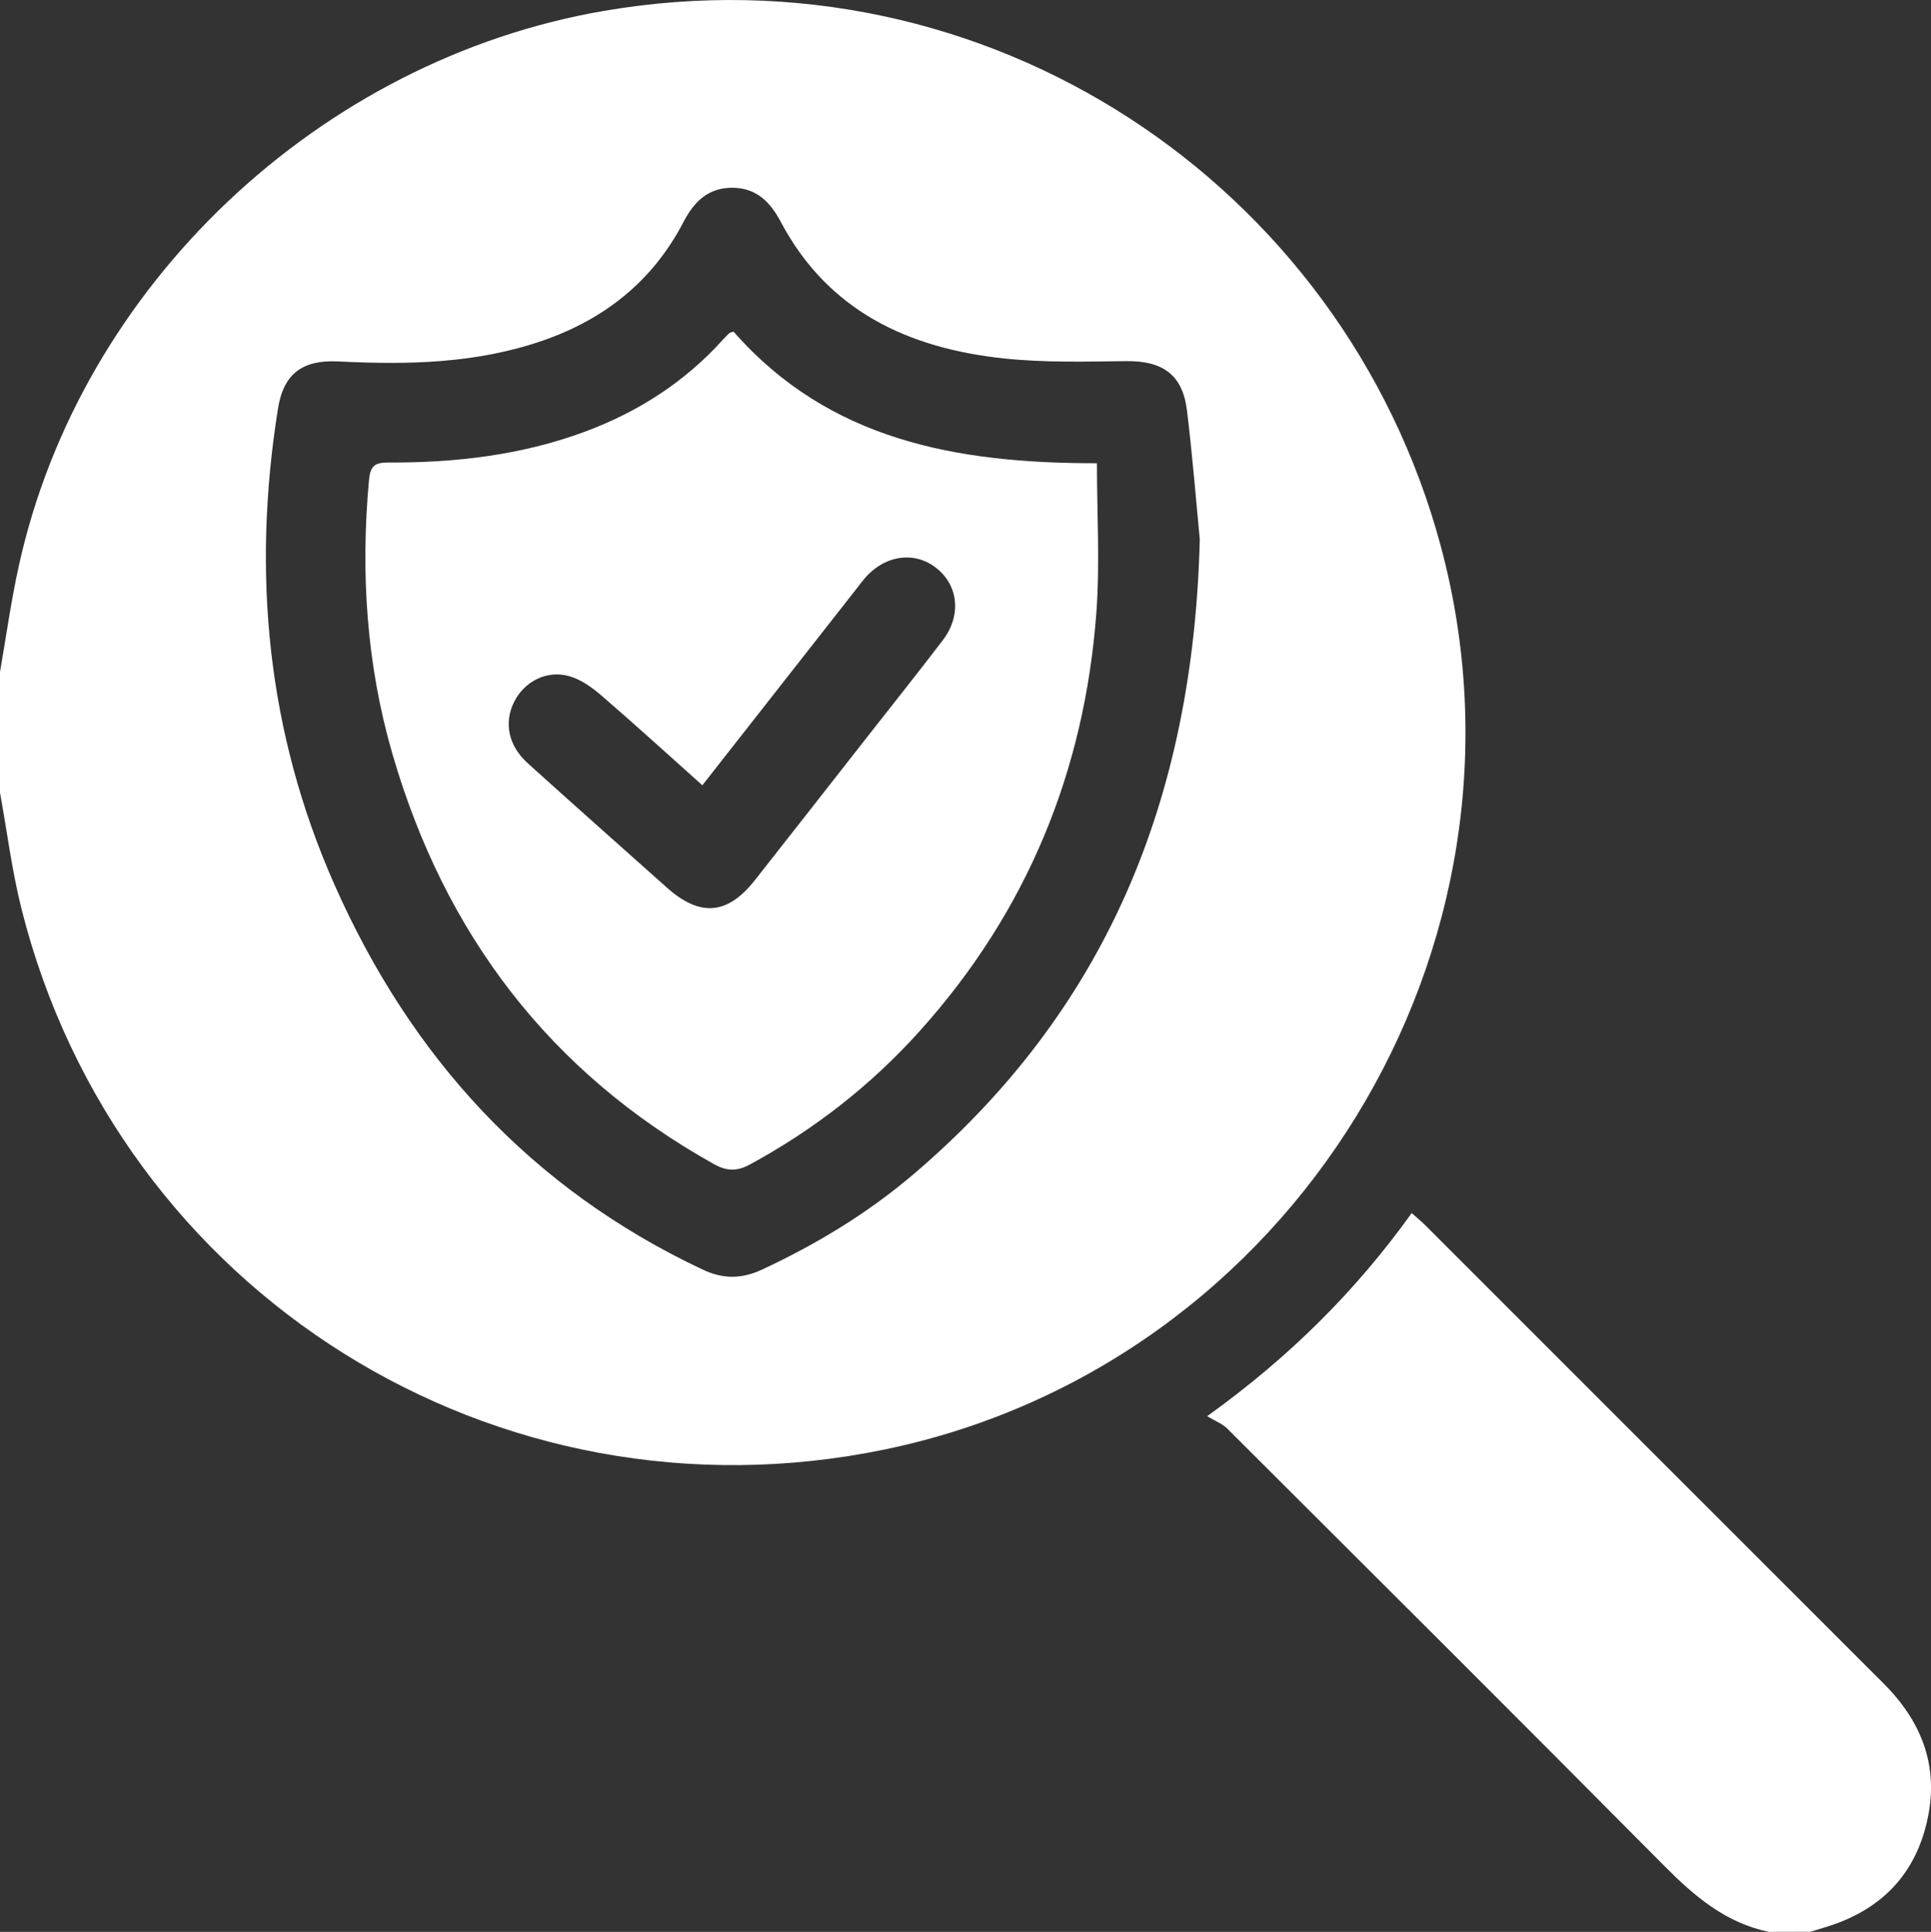
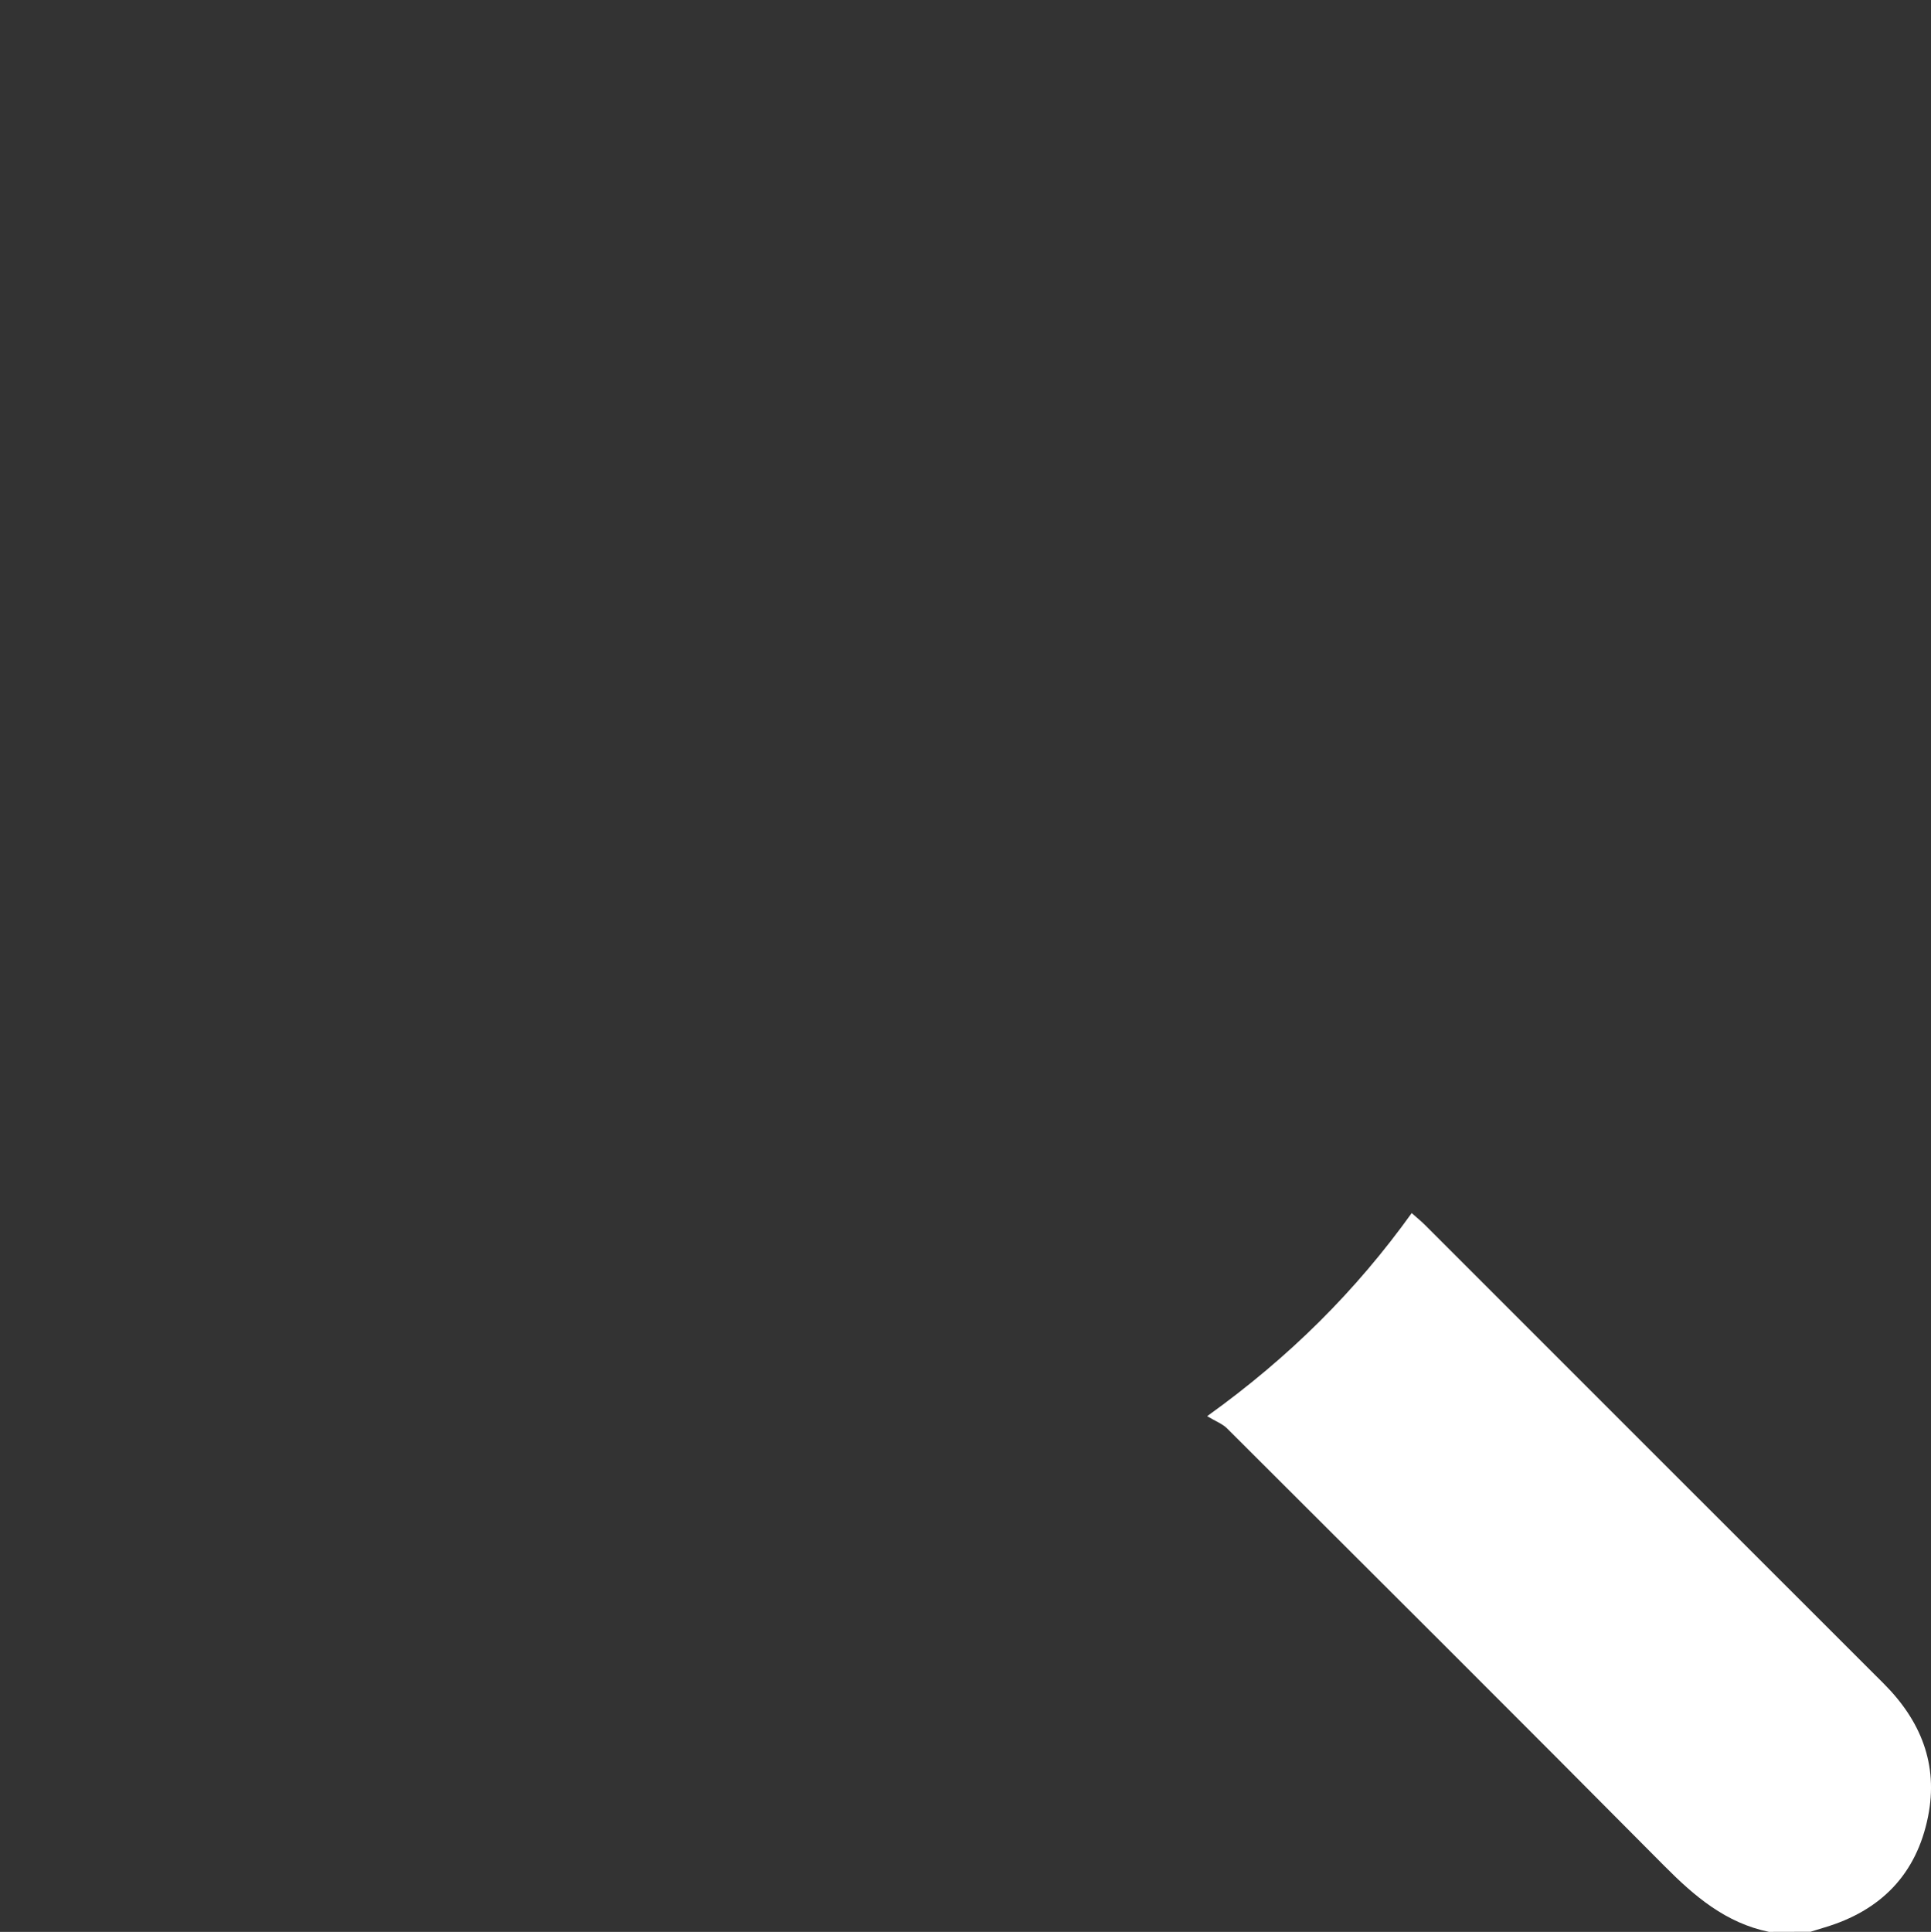
<svg xmlns="http://www.w3.org/2000/svg" version="1.1" id="Layer_1" x="0px" y="0px" viewBox="0 0 383.97 384.1" style="enable-background:new 0 0 383.97 384.1;" xml:space="preserve">
  <rect x="0" y="0" width="383.97" height="384.1" fill="#333333" stroke="none" />
  <style type="text/css">
	.st0{fill:#FFFFFF;}
</style>
  <g>
-     <path class="st0" d="M0,133.6c1.22-6.99,2.19-14.03,3.71-20.95C15.98,56.63,63.68,11.86,120.06,2.17   c76.07-13.08,147.04,34.42,166.41,106.33c21.5,79.82-29.47,162.88-110.5,179.68C98.75,304.18,23.52,257.16,4.28,180.72   C2.37,173.14,1.41,165.31,0,157.6C0,149.6,0,141.6,0,133.6z M238.57,107.22c-0.66-6.76-1.4-16.22-2.55-25.63   c-0.87-7.13-4.86-9.88-12.12-9.79c-8.11,0.1-16.28,0.32-24.32-0.54c-18.93-2.02-34.91-9.39-44.32-27.14   c-2.07-3.9-4.78-6.71-9.49-6.79c-4.89-0.08-7.76,2.75-9.86,6.8c-6.06,11.67-15.58,19.27-27.9,23.56   c-13.26,4.61-26.94,4.87-40.74,4.17c-7.13-0.36-10.89,2.45-12,9.41c-5.19,32.59-2.19,64.31,11.24,94.63   c15.16,34.24,38.98,60.39,73.21,76.52c4.06,1.92,7.75,1.89,11.81,0c10.82-5.04,20.95-11.17,30.04-18.89   C219.62,201.15,237.29,159.36,238.57,107.22z" />
    <path class="st0" d="M351.75,384.1c-8.59-1.77-14.82-7.08-20.83-13.14c-28.86-29.09-57.9-58.01-86.91-86.95   c-0.95-0.94-2.33-1.45-3.97-2.44c16.48-11.84,29.58-24.94,40.67-40.38c1.02,0.91,1.87,1.59,2.63,2.35   c30.4,30.39,60.78,60.79,91.19,91.16c7.39,7.38,10.94,16.06,8.85,26.49c-2.3,11.48-9.4,18.69-20.55,22.02   c-0.94,0.28-1.88,0.58-2.83,0.87C357.25,384.1,354.5,384.1,351.75,384.1z" />
-     <path class="st0" d="M145.86,65.93c18.9,21.55,44.22,26.21,72.26,26.17c0,10.04,0.61,19.89-0.11,29.65   c-2.34,31.64-13.84,59.58-35.15,83.27c-9.69,10.77-20.96,19.56-33.72,26.49c-2.61,1.42-4.62,1.37-7.18-0.06   c-32.69-18.24-53.52-45.79-63.9-81.45c-5.19-17.83-6.38-36.07-4.69-54.55c0.26-2.81,1.15-3.5,3.82-3.49   c13.31,0.06,26.41-1.44,39-6.09c10.61-3.92,19.87-9.84,27.49-18.26c0.42-0.46,0.84-0.92,1.3-1.34   C145.14,66.12,145.42,66.1,145.86,65.93z M139.66,156.13c-6.91-6.17-13.45-12.14-20.16-17.92c-1.84-1.58-4.02-3.12-6.3-3.77   c-4.49-1.28-8.95,1.07-10.97,5.11c-2.06,4.13-1.16,8.7,2.7,12.19c9.17,8.29,18.43,16.49,27.66,24.72   c6.58,5.88,12.05,5.46,17.48-1.42c7.65-9.71,15.27-19.45,22.89-29.18c4.85-6.19,9.77-12.34,14.53-18.6   c3.73-4.9,3.09-10.87-1.33-14.34c-4.37-3.43-10.28-2.55-14.27,2.13c-0.57,0.67-1.09,1.37-1.62,2.06   C160.18,129.99,150.08,142.86,139.66,156.13z" />
  </g>
</svg>